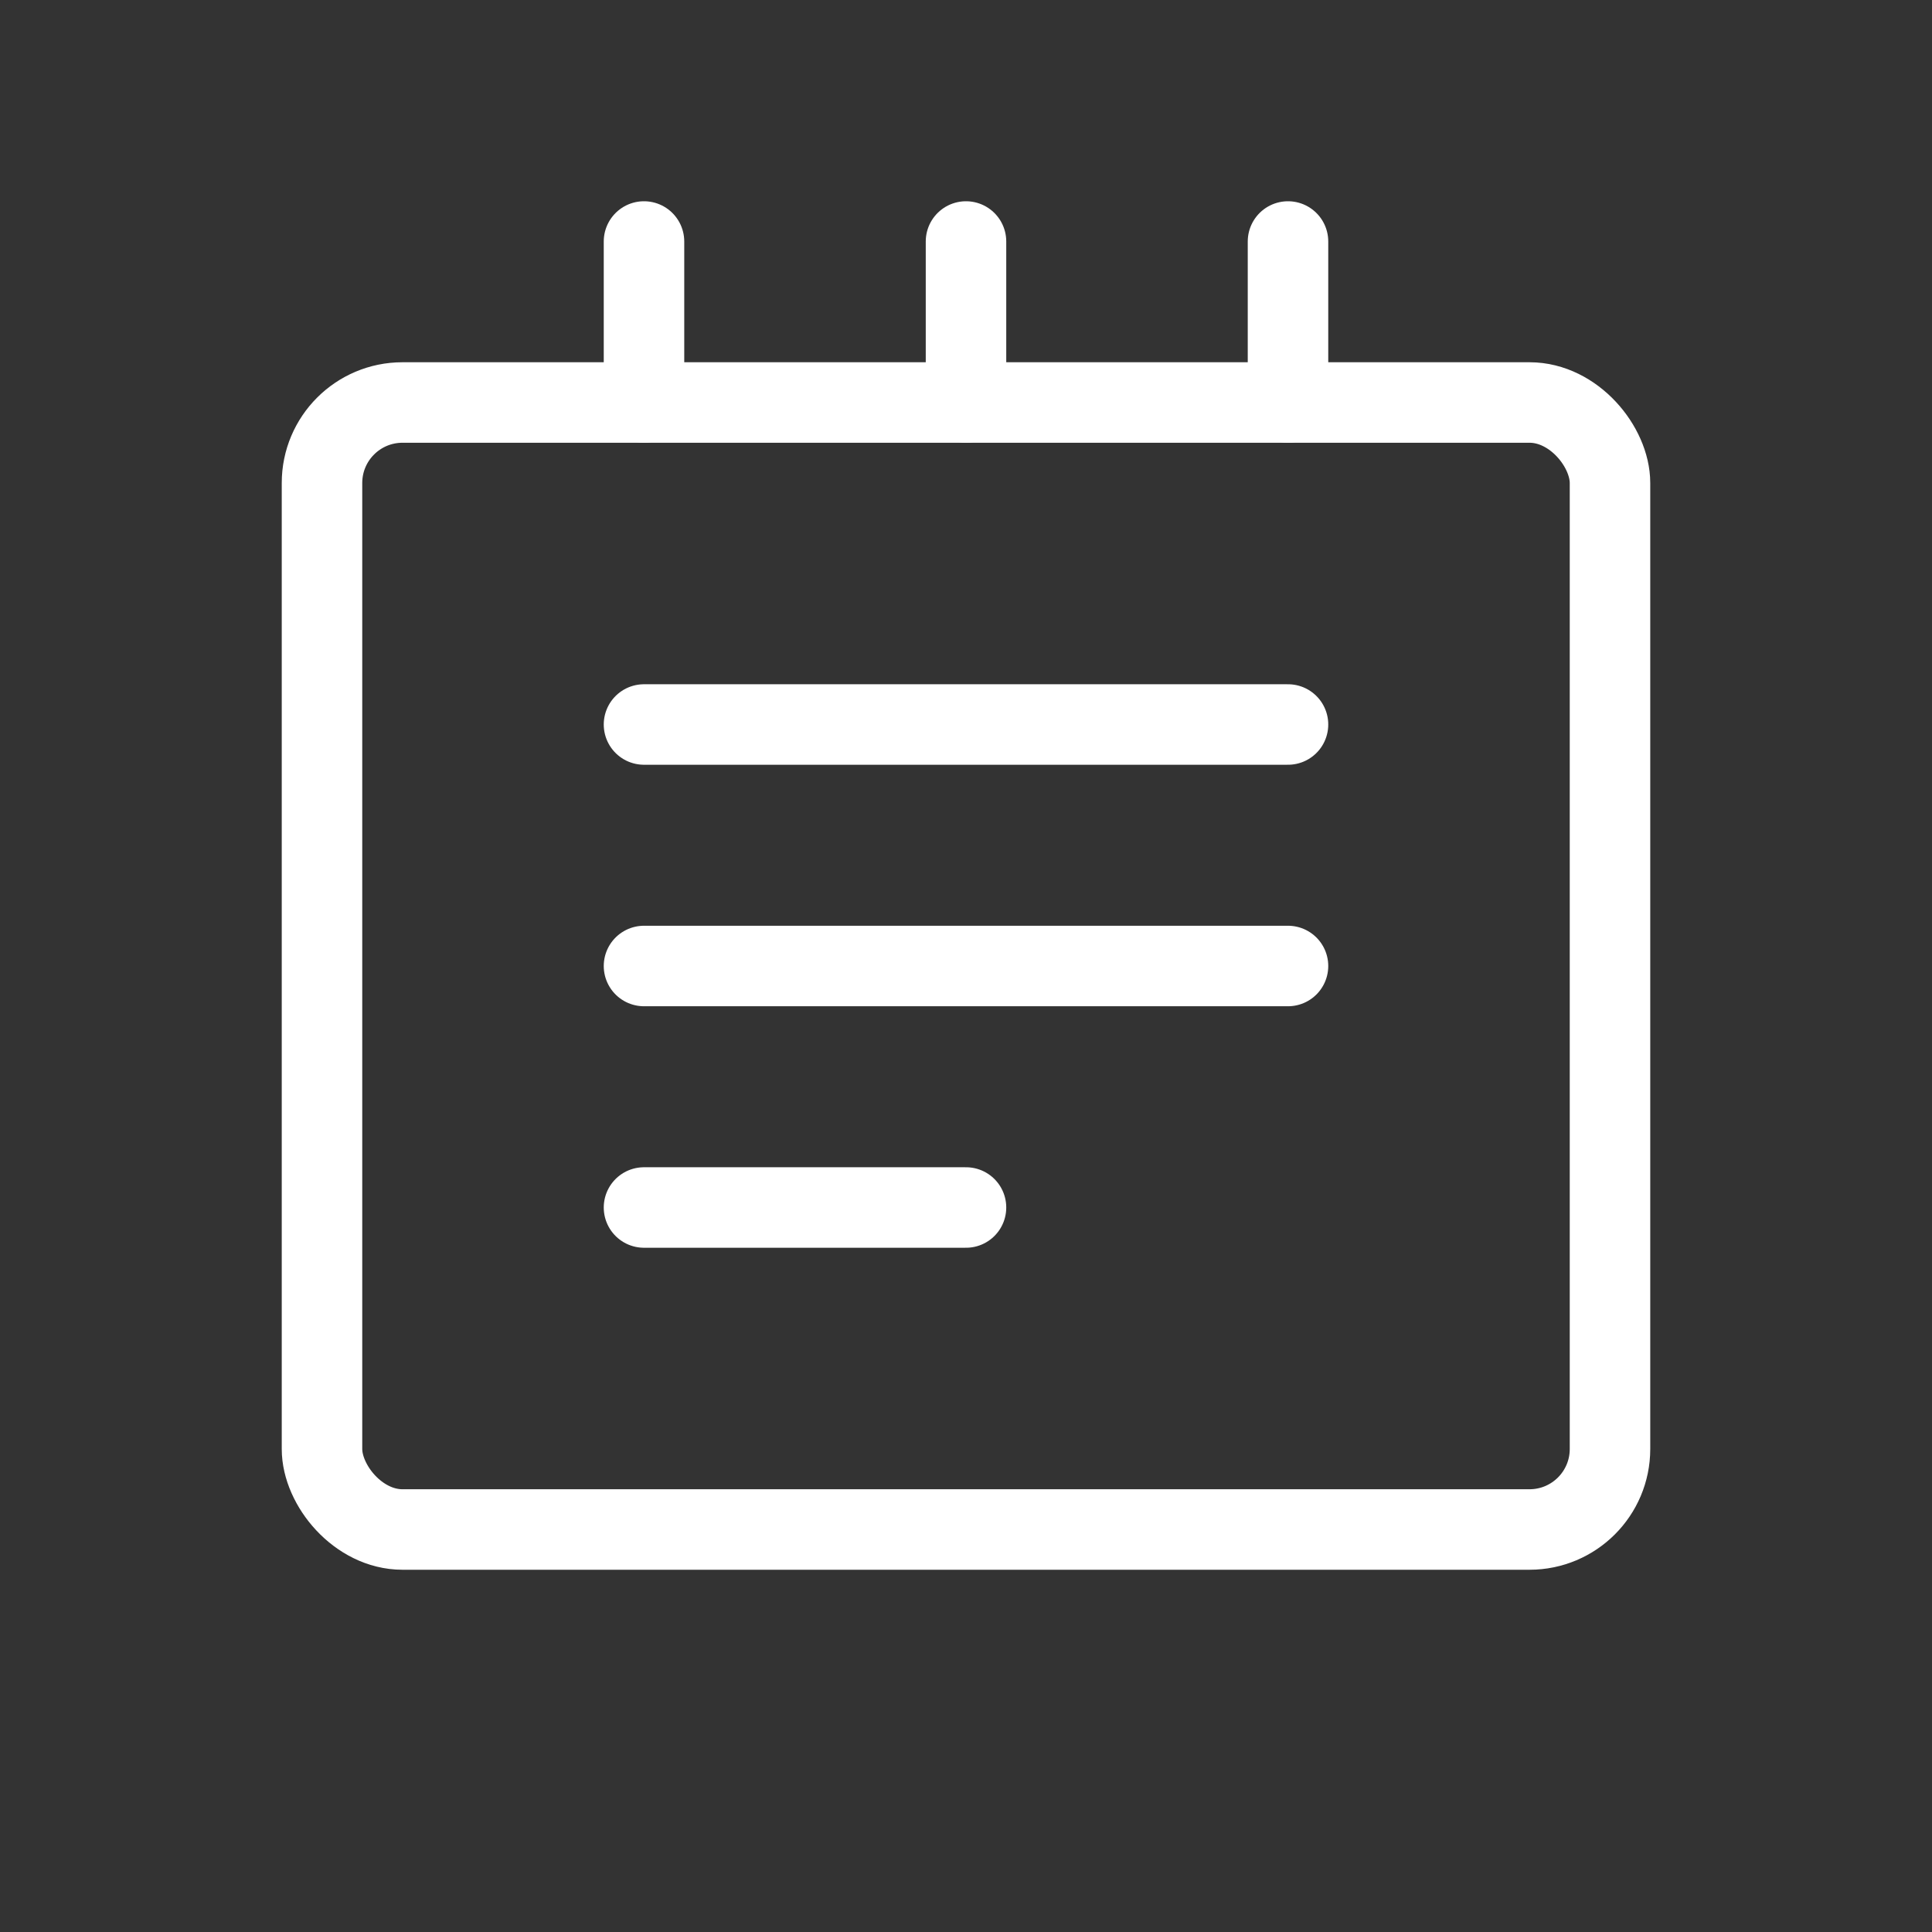
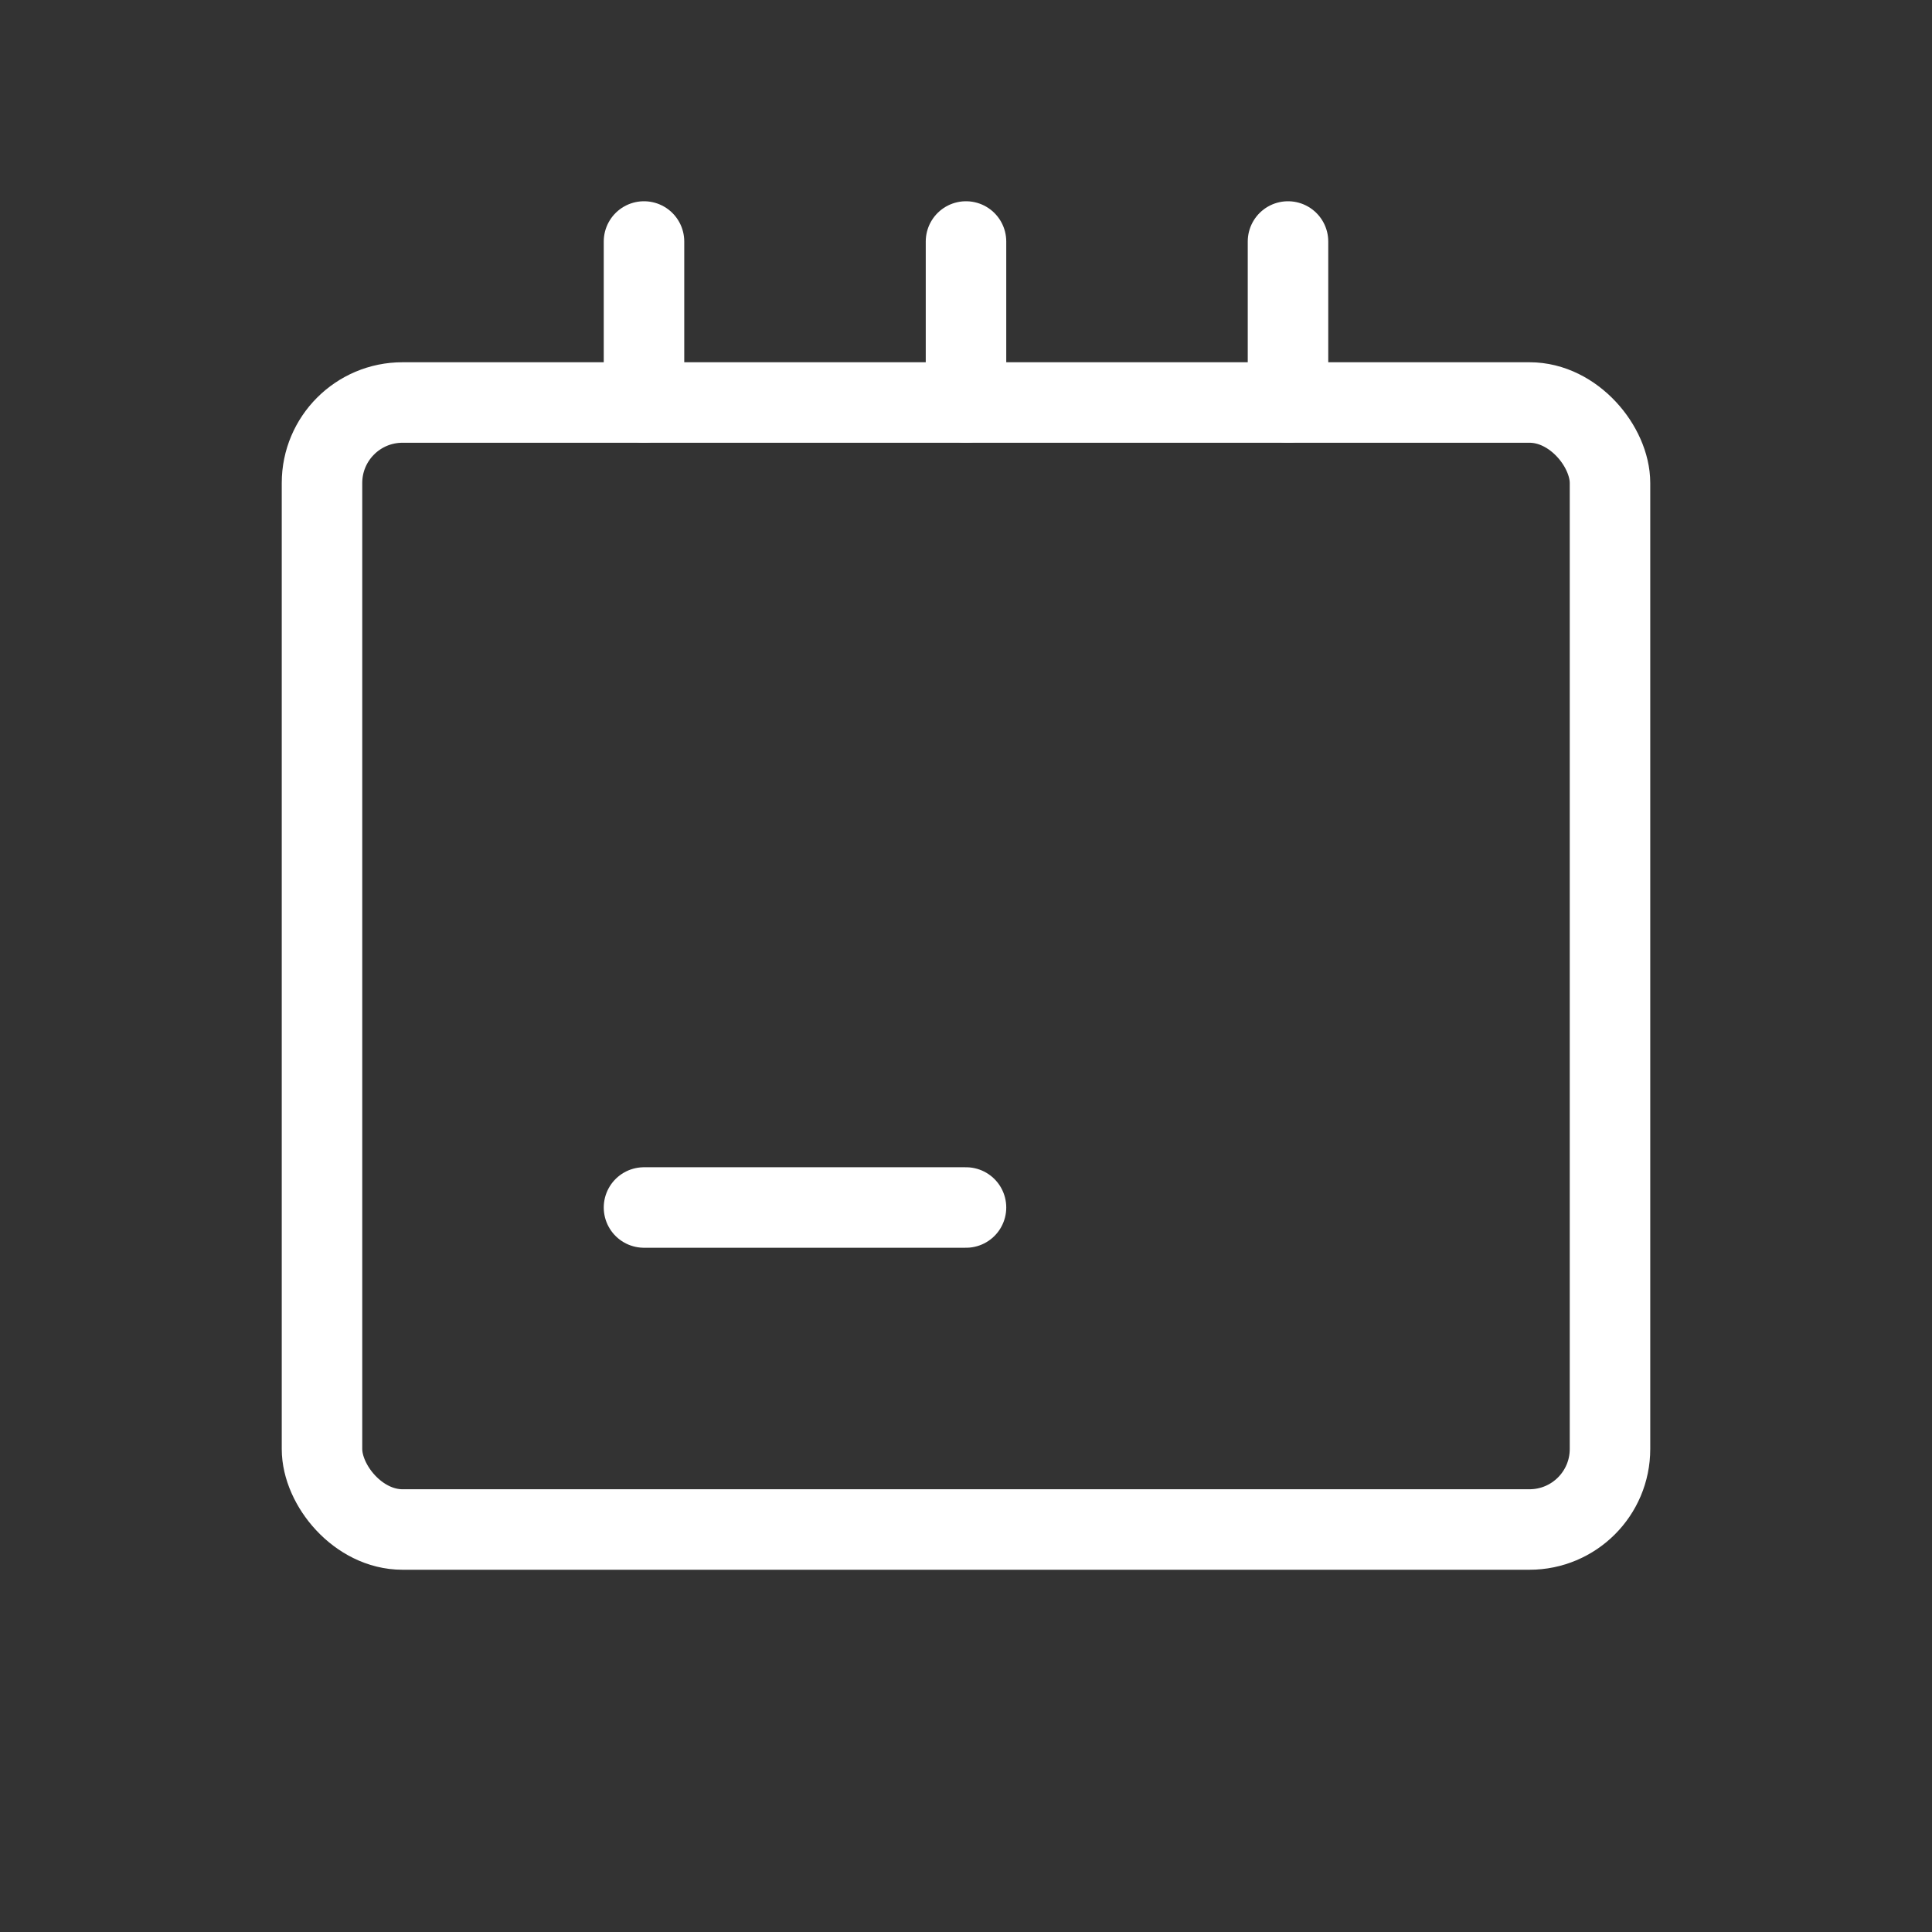
<svg xmlns="http://www.w3.org/2000/svg" width="48" height="48" viewBox="0 0 48 48" fill="none">
  <rect x="0" y="0" width="48" height="48" fill="#333333" stroke="none" />
  <rect x="8" y="10" width="32" height="28" rx="2" stroke="white" stroke-width="2" />
-   <path d="M16 18H32" stroke="white" stroke-width="2" stroke-linecap="round" />
-   <path d="M16 24H32" stroke="white" stroke-width="2" stroke-linecap="round" />
  <path d="M16 30H24" stroke="white" stroke-width="2" stroke-linecap="round" />
  <path d="M16 10V6" stroke="white" stroke-width="2" stroke-linecap="round" />
  <path d="M24 10V6" stroke="white" stroke-width="2" stroke-linecap="round" />
  <path d="M32 10V6" stroke="white" stroke-width="2" stroke-linecap="round" />
</svg>